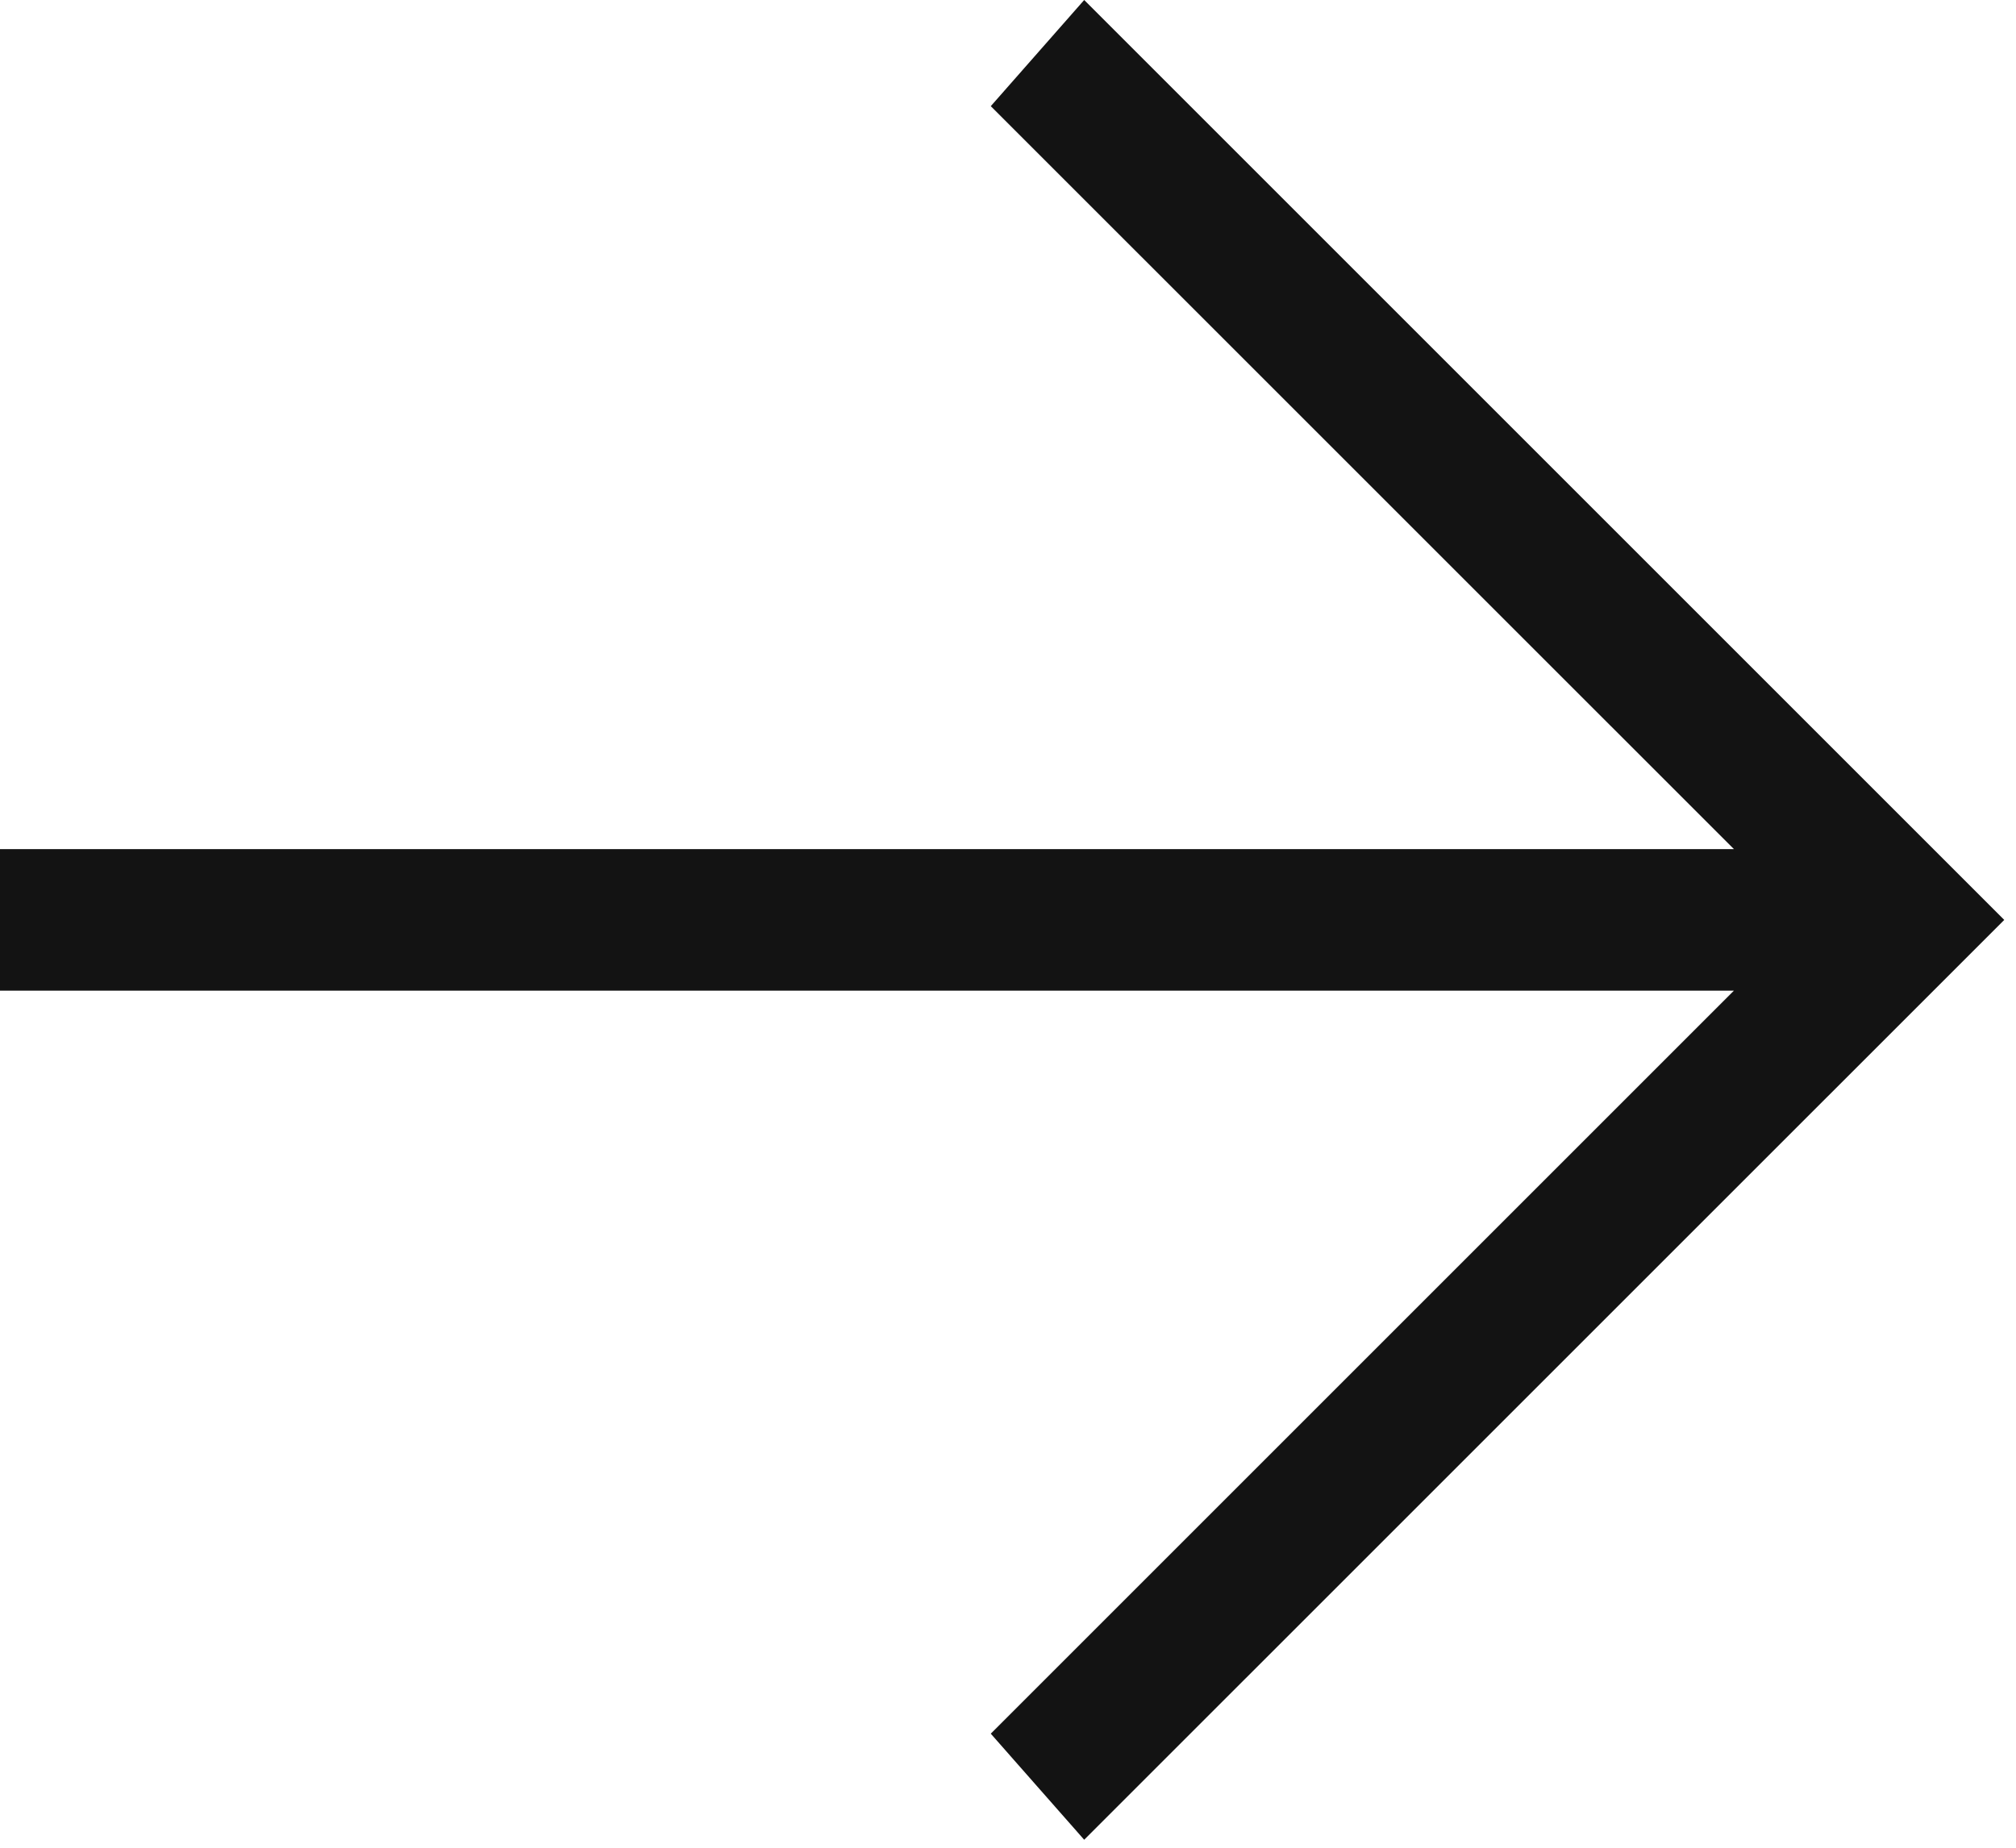
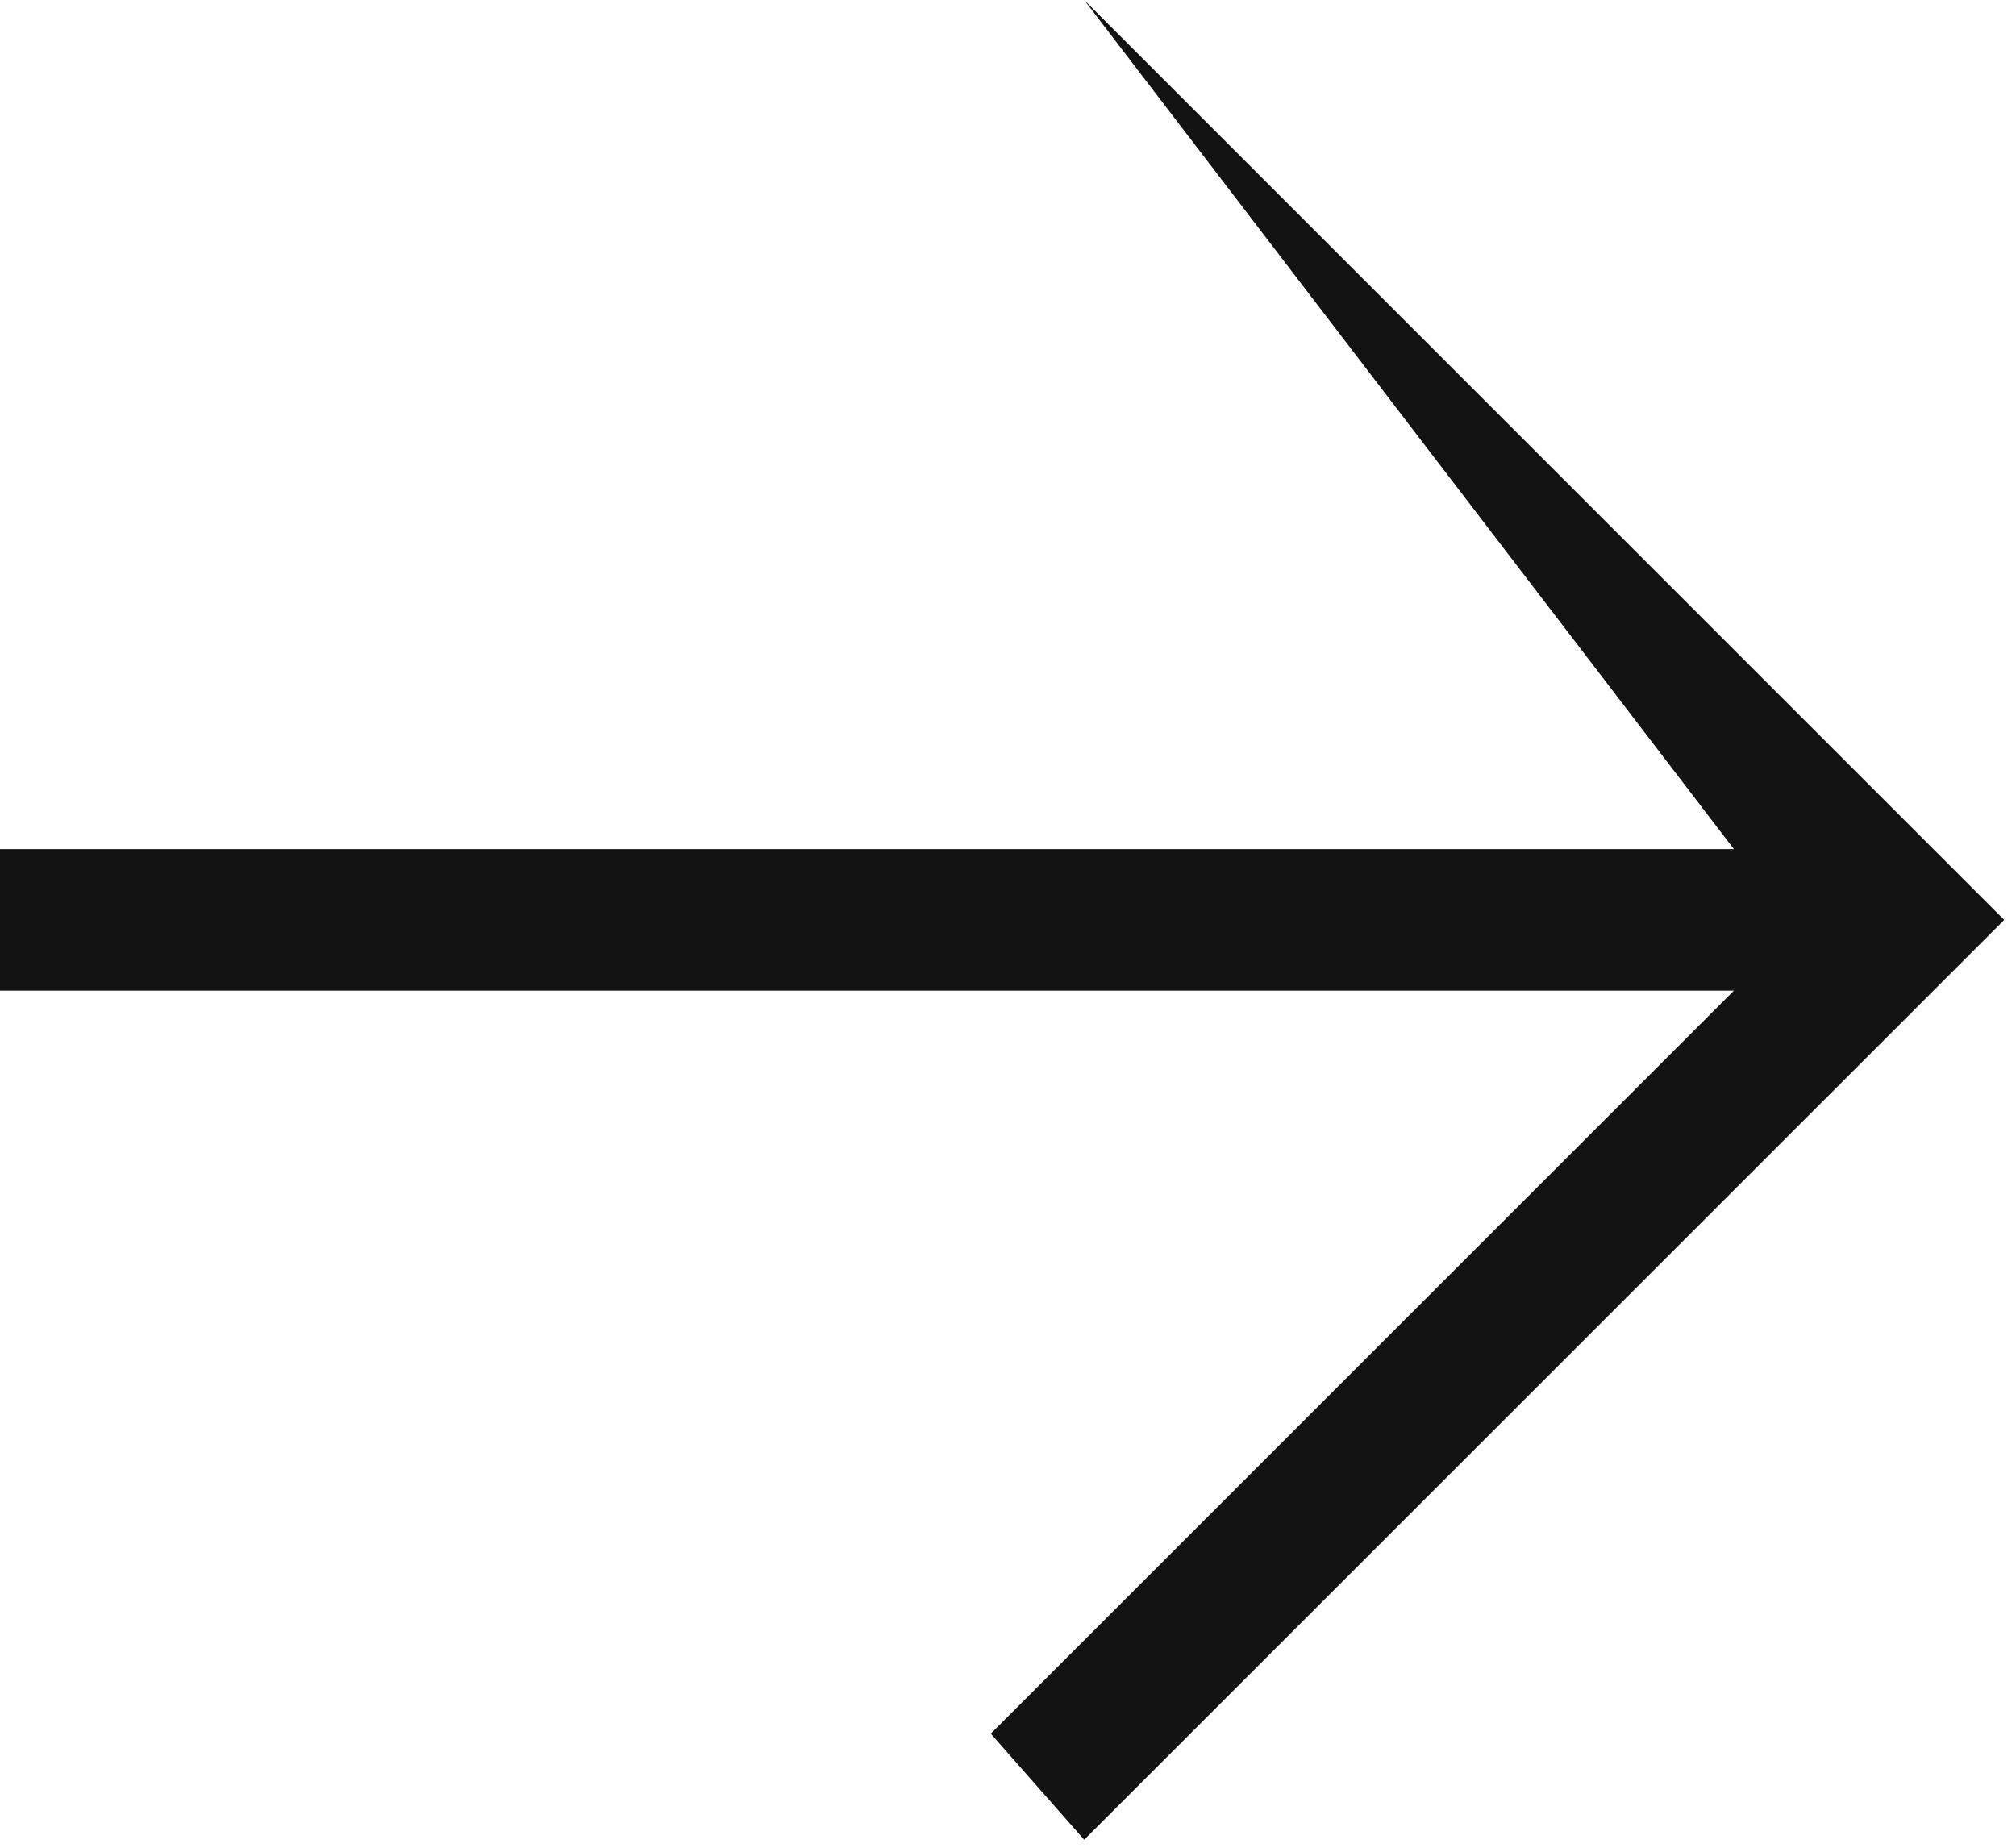
<svg xmlns="http://www.w3.org/2000/svg" width="24" height="22" viewBox="0 0 24 22" fill="none">
-   <path d="M-9.00873e-05 10.11L20.642 10.11L11.795 1.264L12.907 -4.78761e-07L23.86 10.953L12.907 21.905L11.795 20.642L20.642 11.795L-9.0161e-05 11.795L-9.00873e-05 10.11Z" fill="#131313" />
+   <path d="M-9.00873e-05 10.11L20.642 10.11L12.907 -4.78761e-07L23.86 10.953L12.907 21.905L11.795 20.642L20.642 11.795L-9.0161e-05 11.795L-9.00873e-05 10.11Z" fill="#131313" />
</svg>